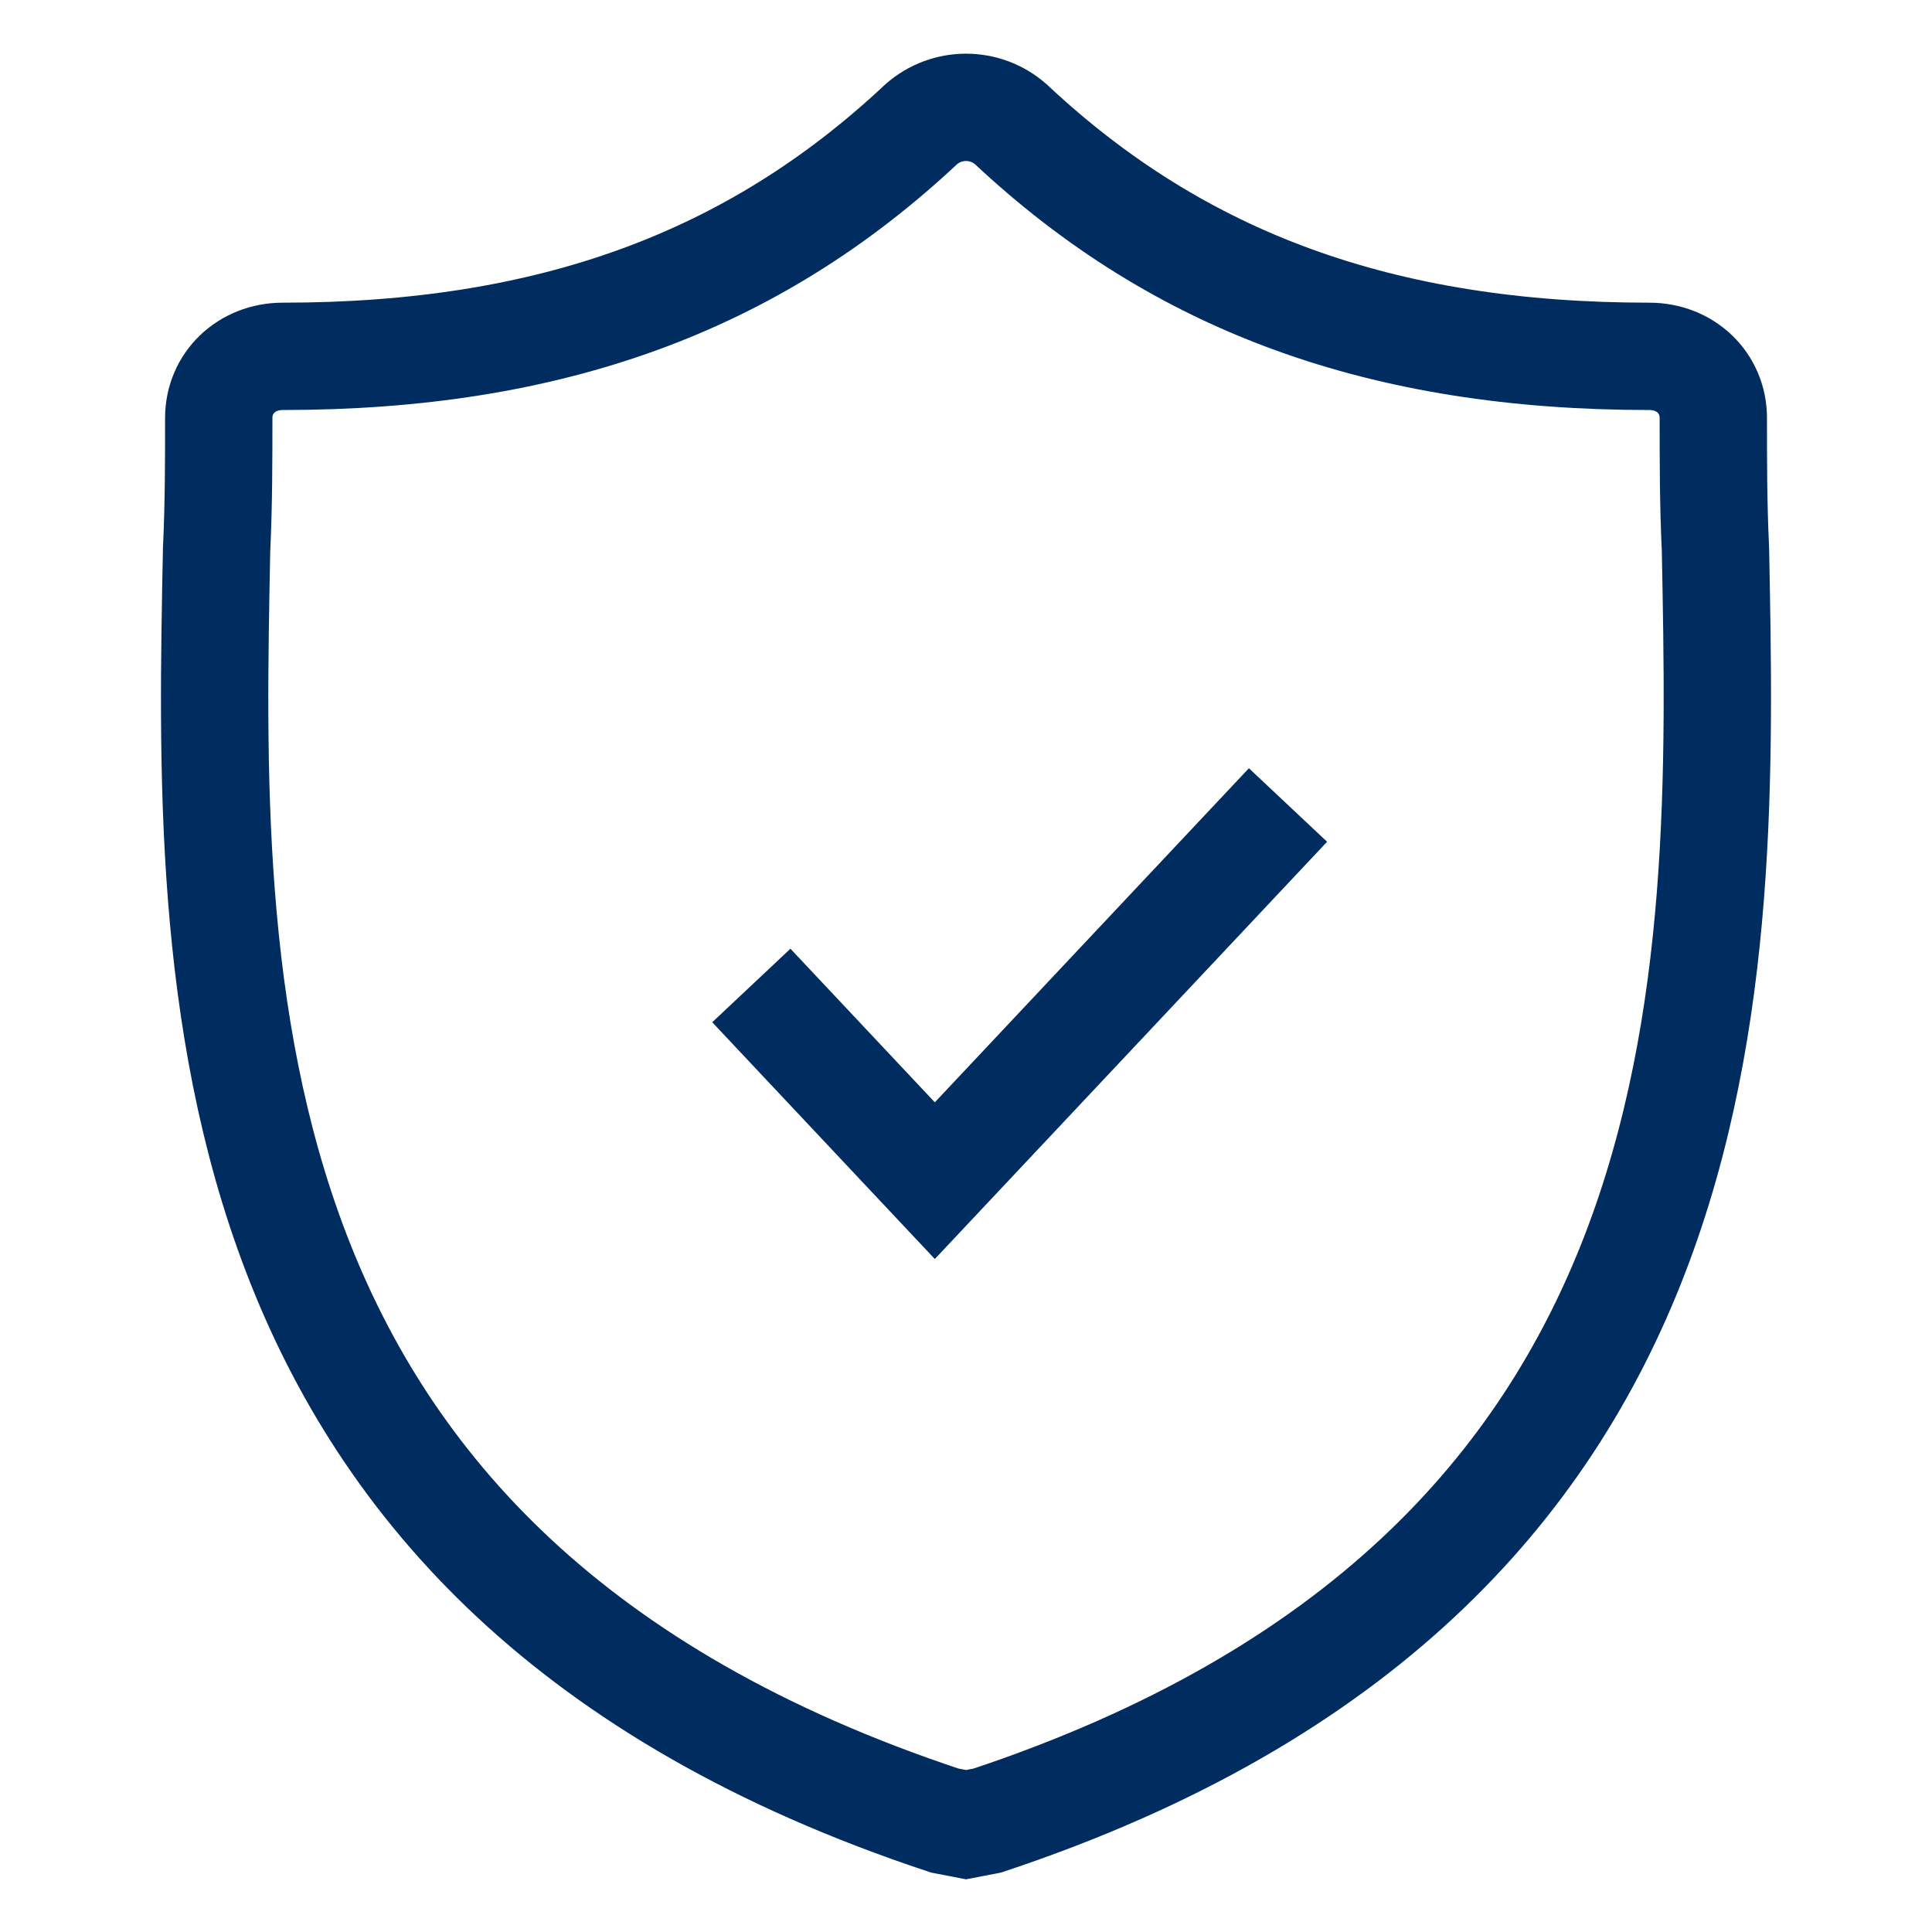
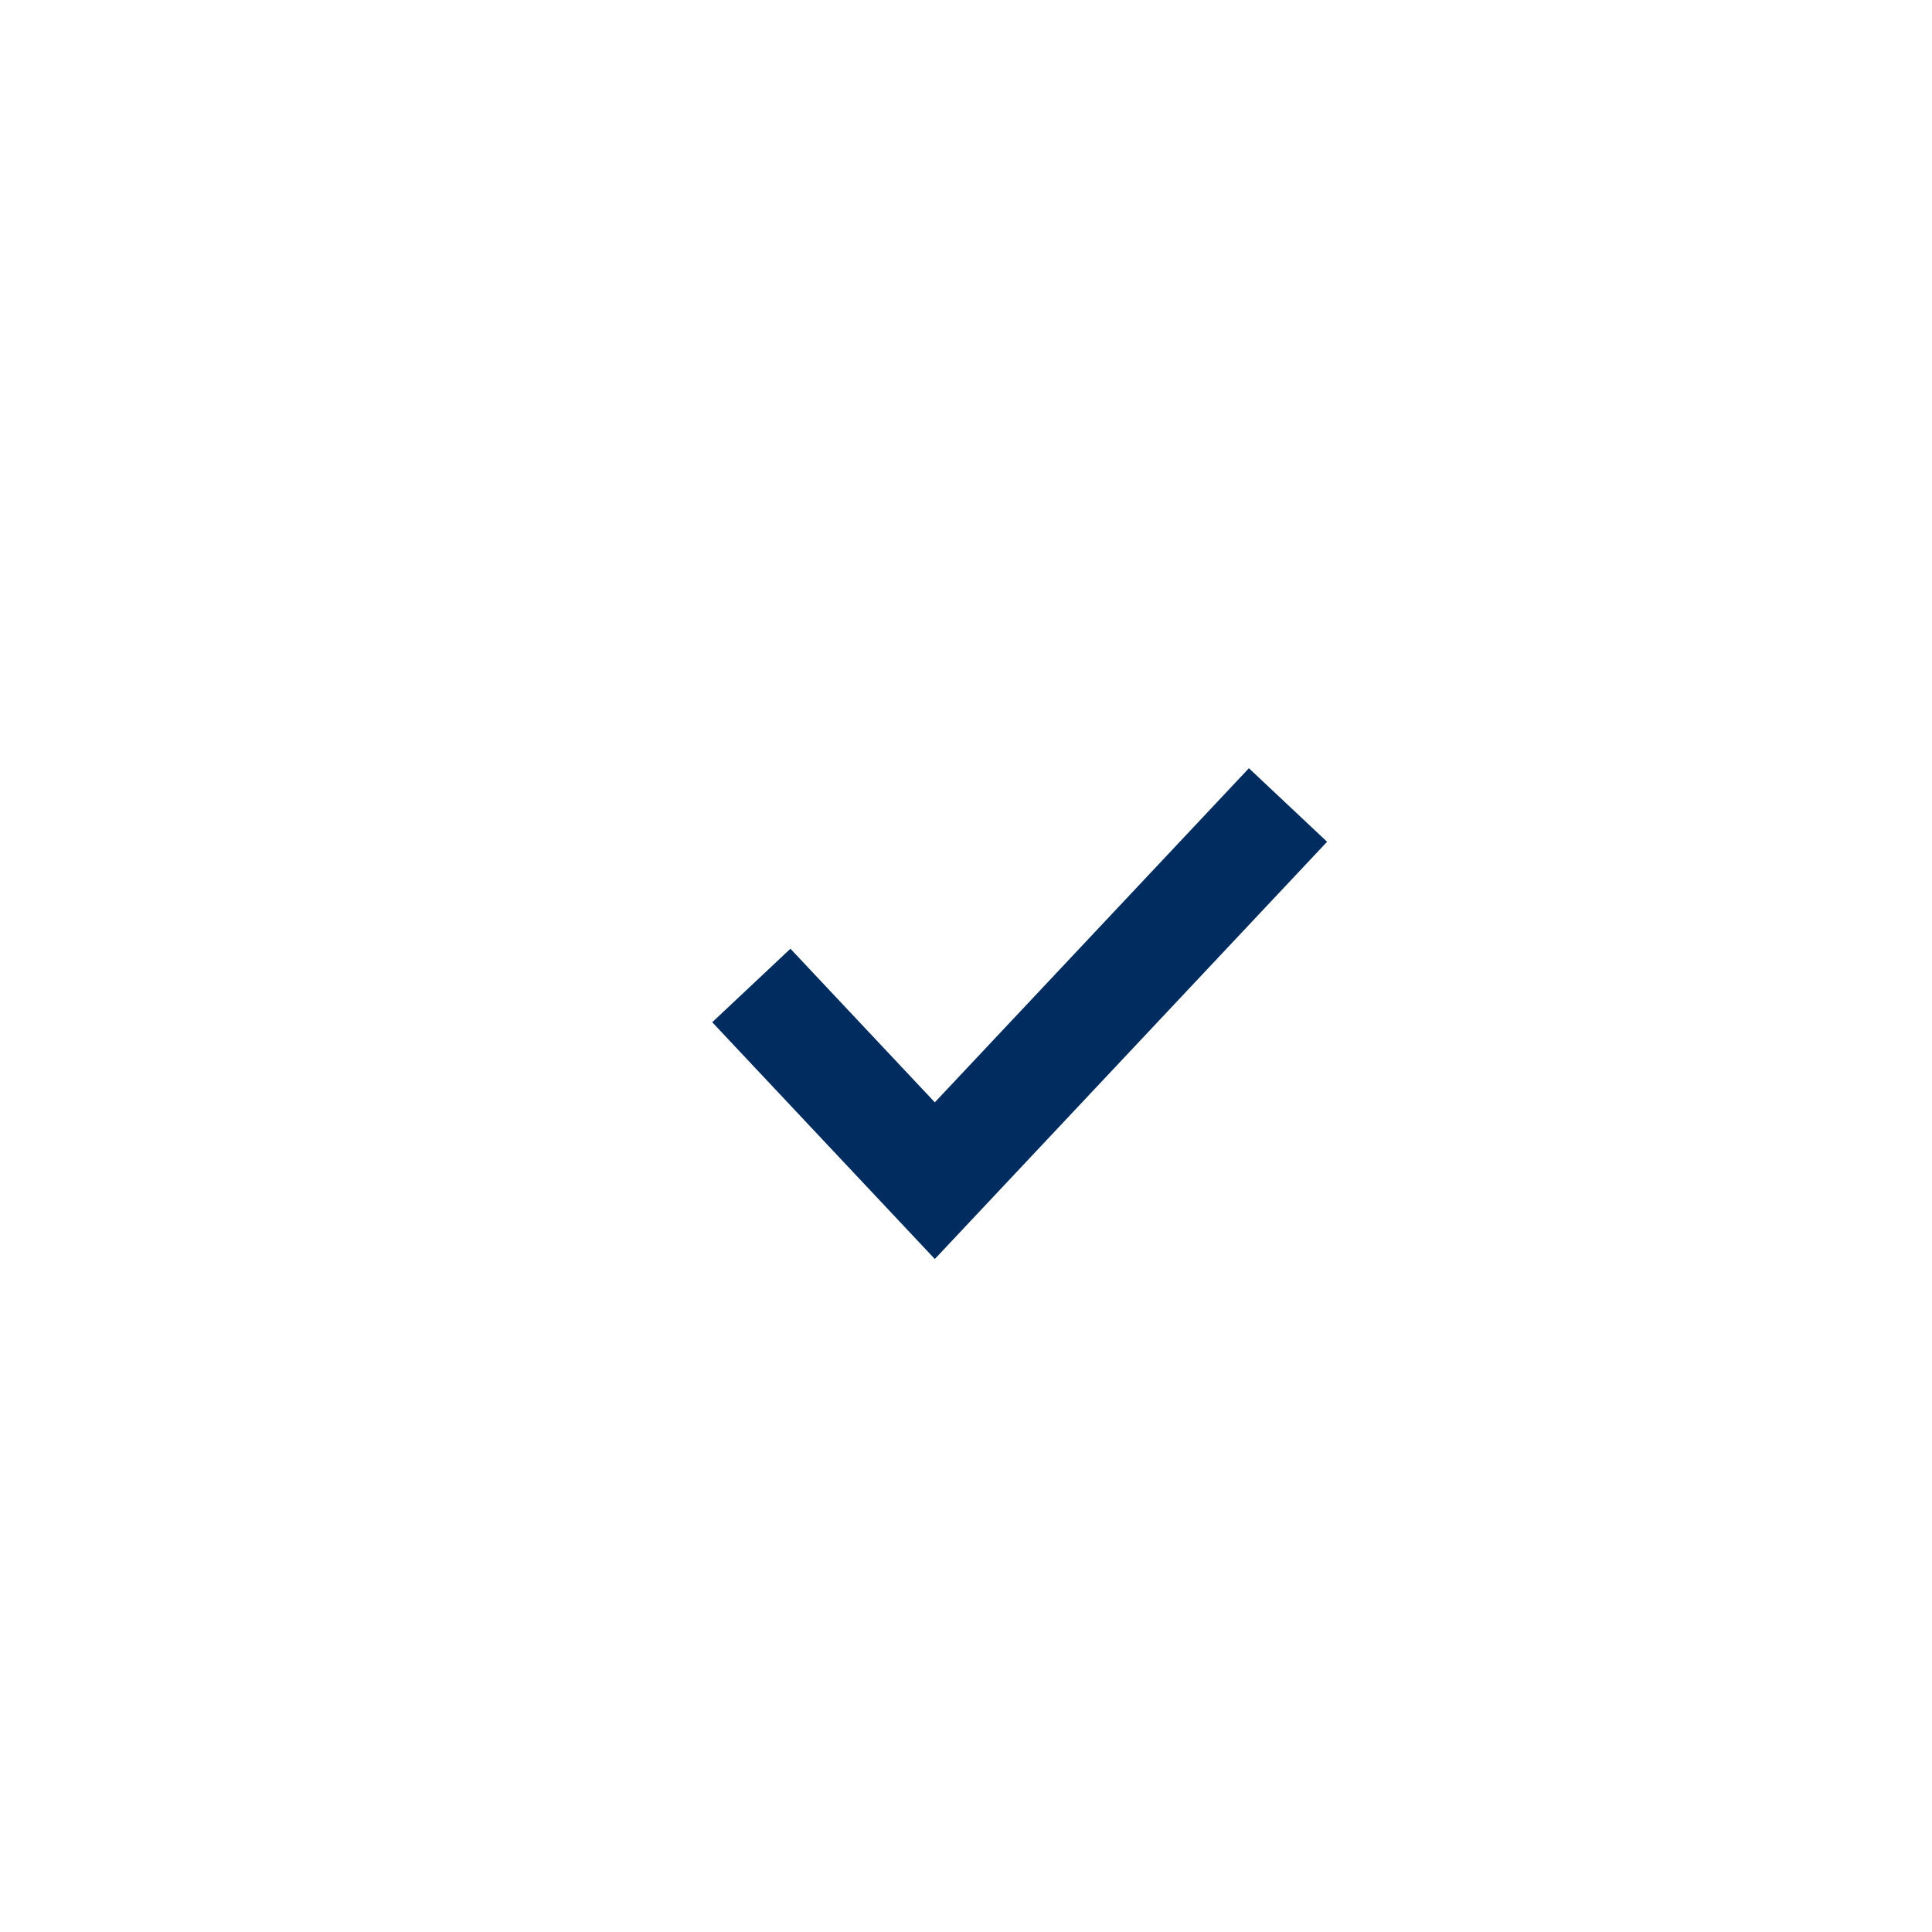
<svg xmlns="http://www.w3.org/2000/svg" width="36px" height="36px" viewBox="0 0 36 36" version="1.1">
  <title>icn_insurance</title>
  <g id="icn_insurance" stroke="none" stroke-width="1" fill="none" fill-rule="evenodd">
    <g id="Group-5" transform="translate(4, 2)" stroke="#002C5F" stroke-width="2">
-       <path d="M27.965,8.237 C27.925,7.395 27.925,6.591 27.925,5.788 C27.925,5.137 27.408,4.64 26.732,4.64 C21.758,4.64 17.979,3.262 14.836,0.316 C14.359,-0.105 13.642,-0.105 13.165,0.316 C10.022,3.262 6.243,4.64 1.27,4.64 C0.593,4.64 0.076,5.137 0.076,5.788 C0.076,6.591 0.076,7.395 0.036,8.237 C-0.123,16.272 -0.361,27.293 13.603,31.923 L14.001,32 L14.399,31.923 C28.323,27.293 28.124,16.311 27.965,8.237 Z" id="Stroke-1" />
      <polyline id="Stroke-3" points="10 16.363 13.419 20 20 13" />
    </g>
  </g>
</svg>